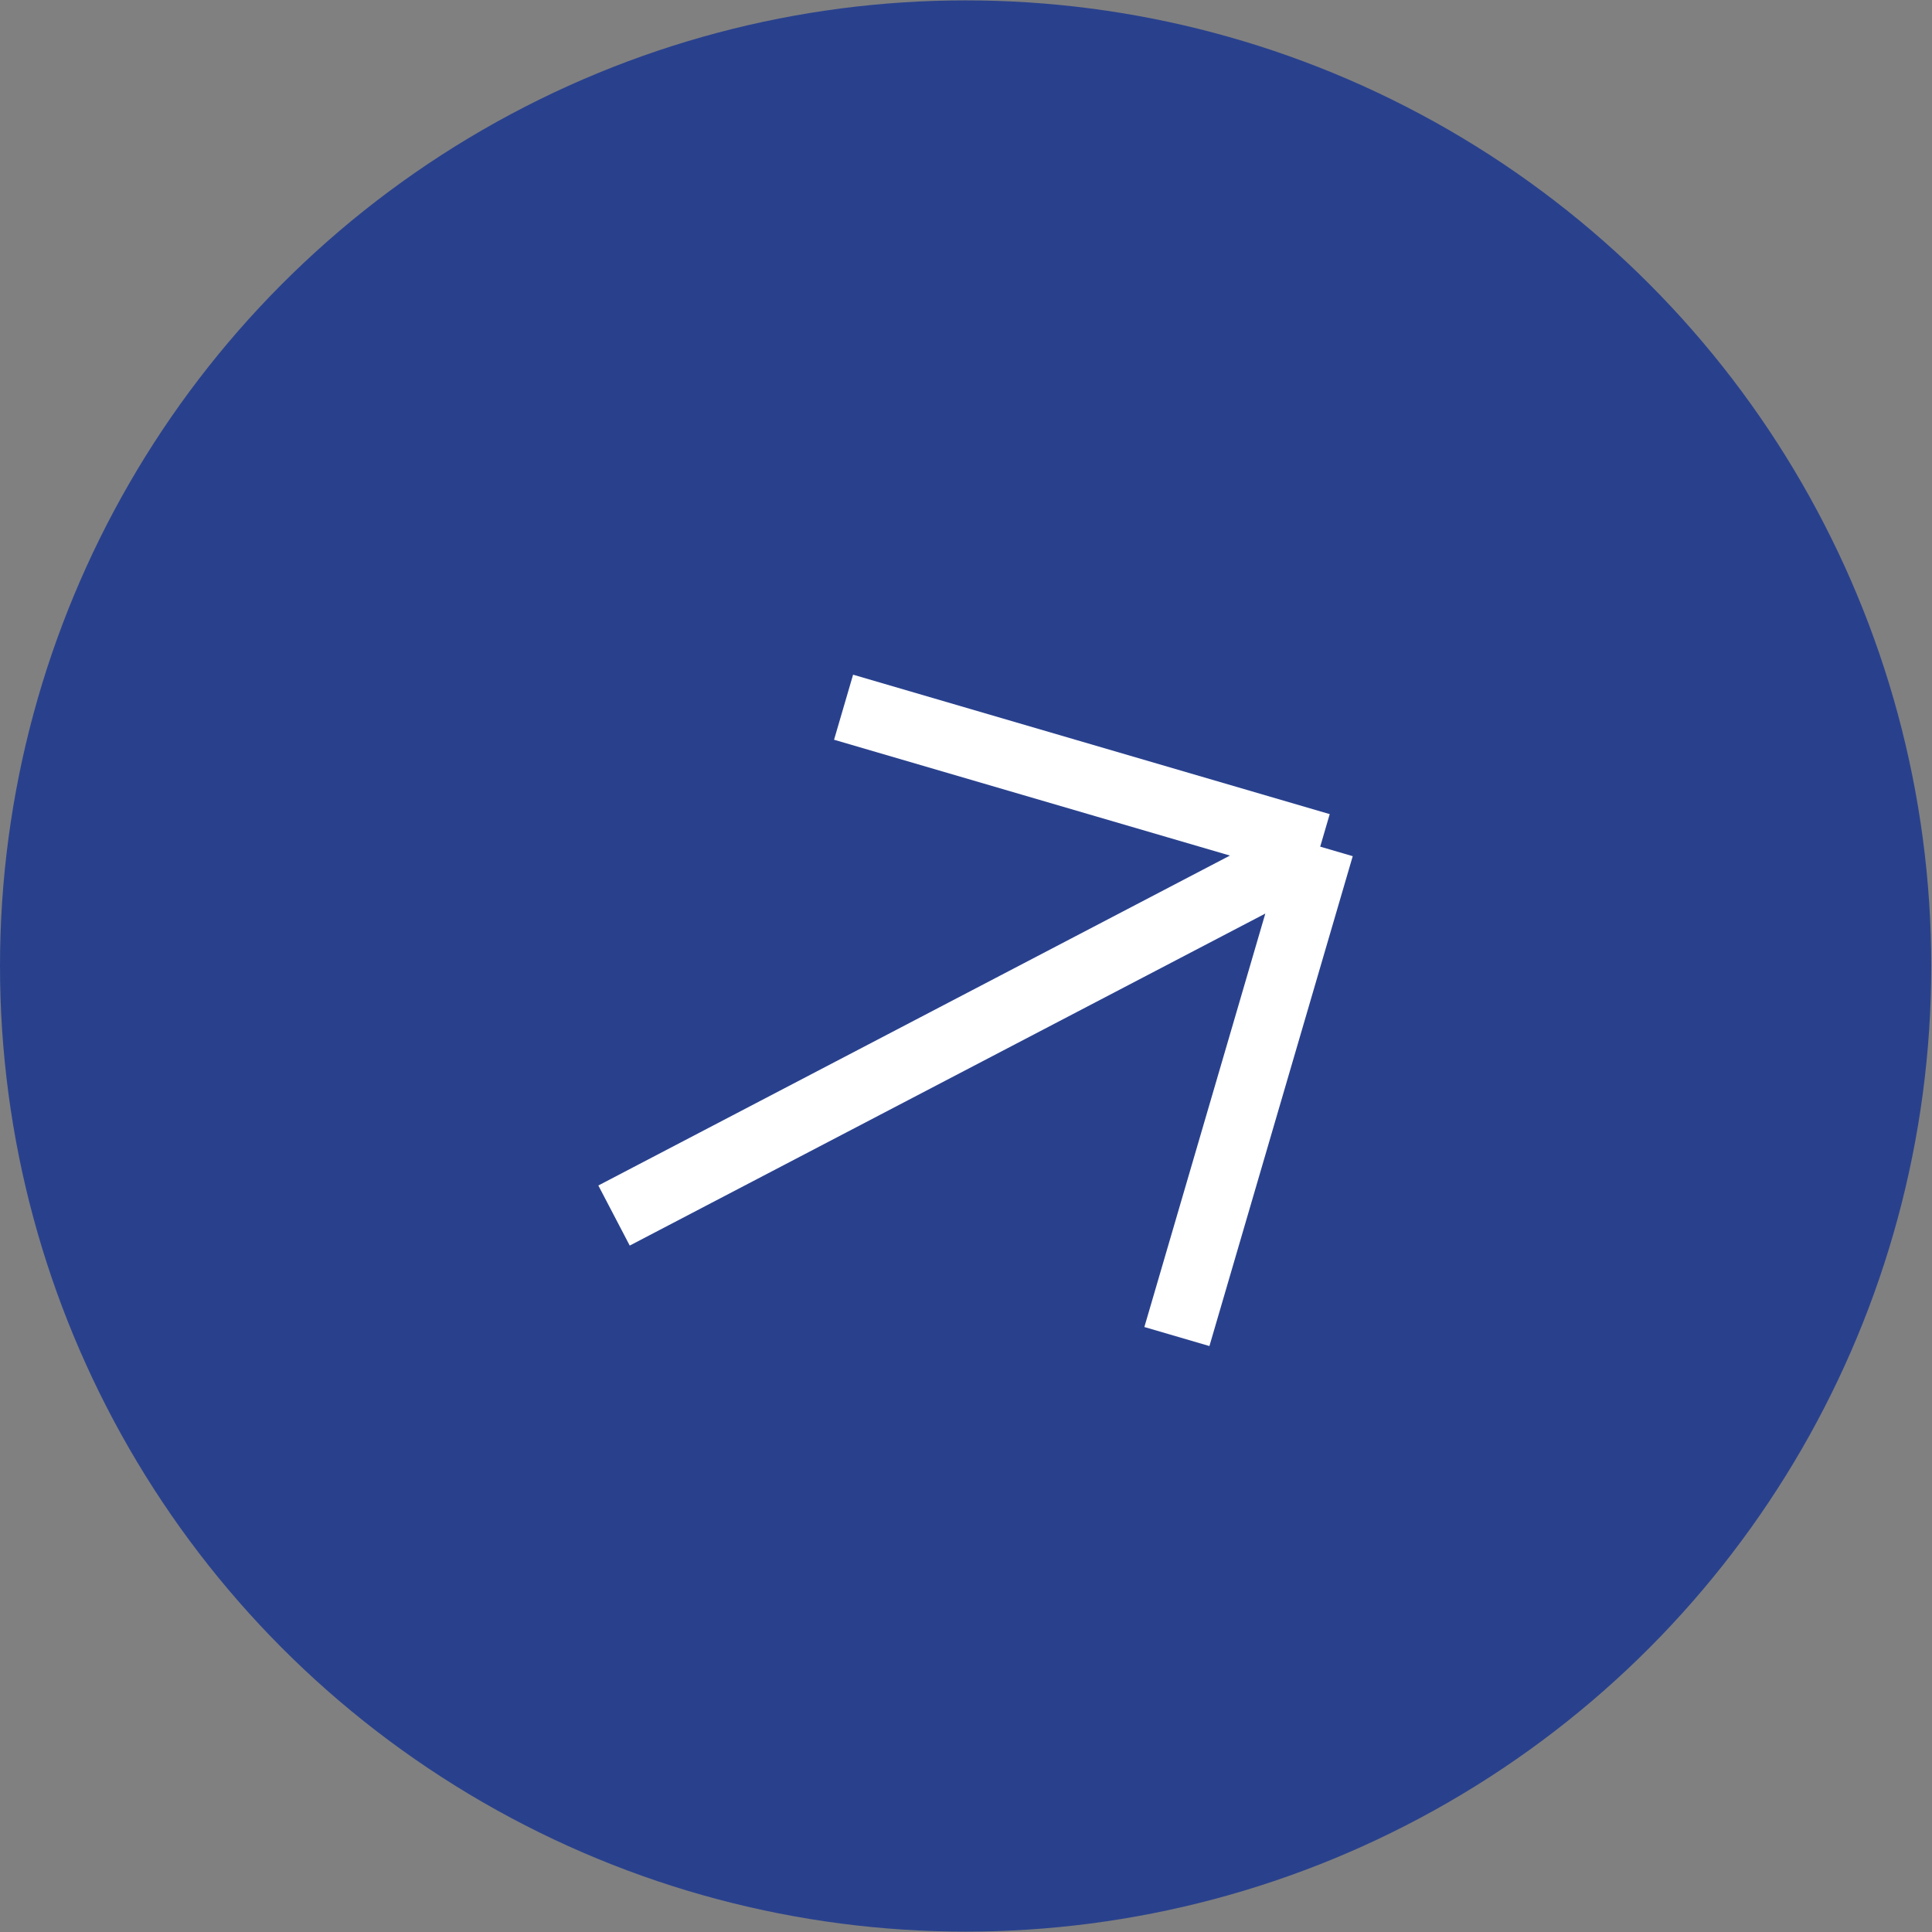
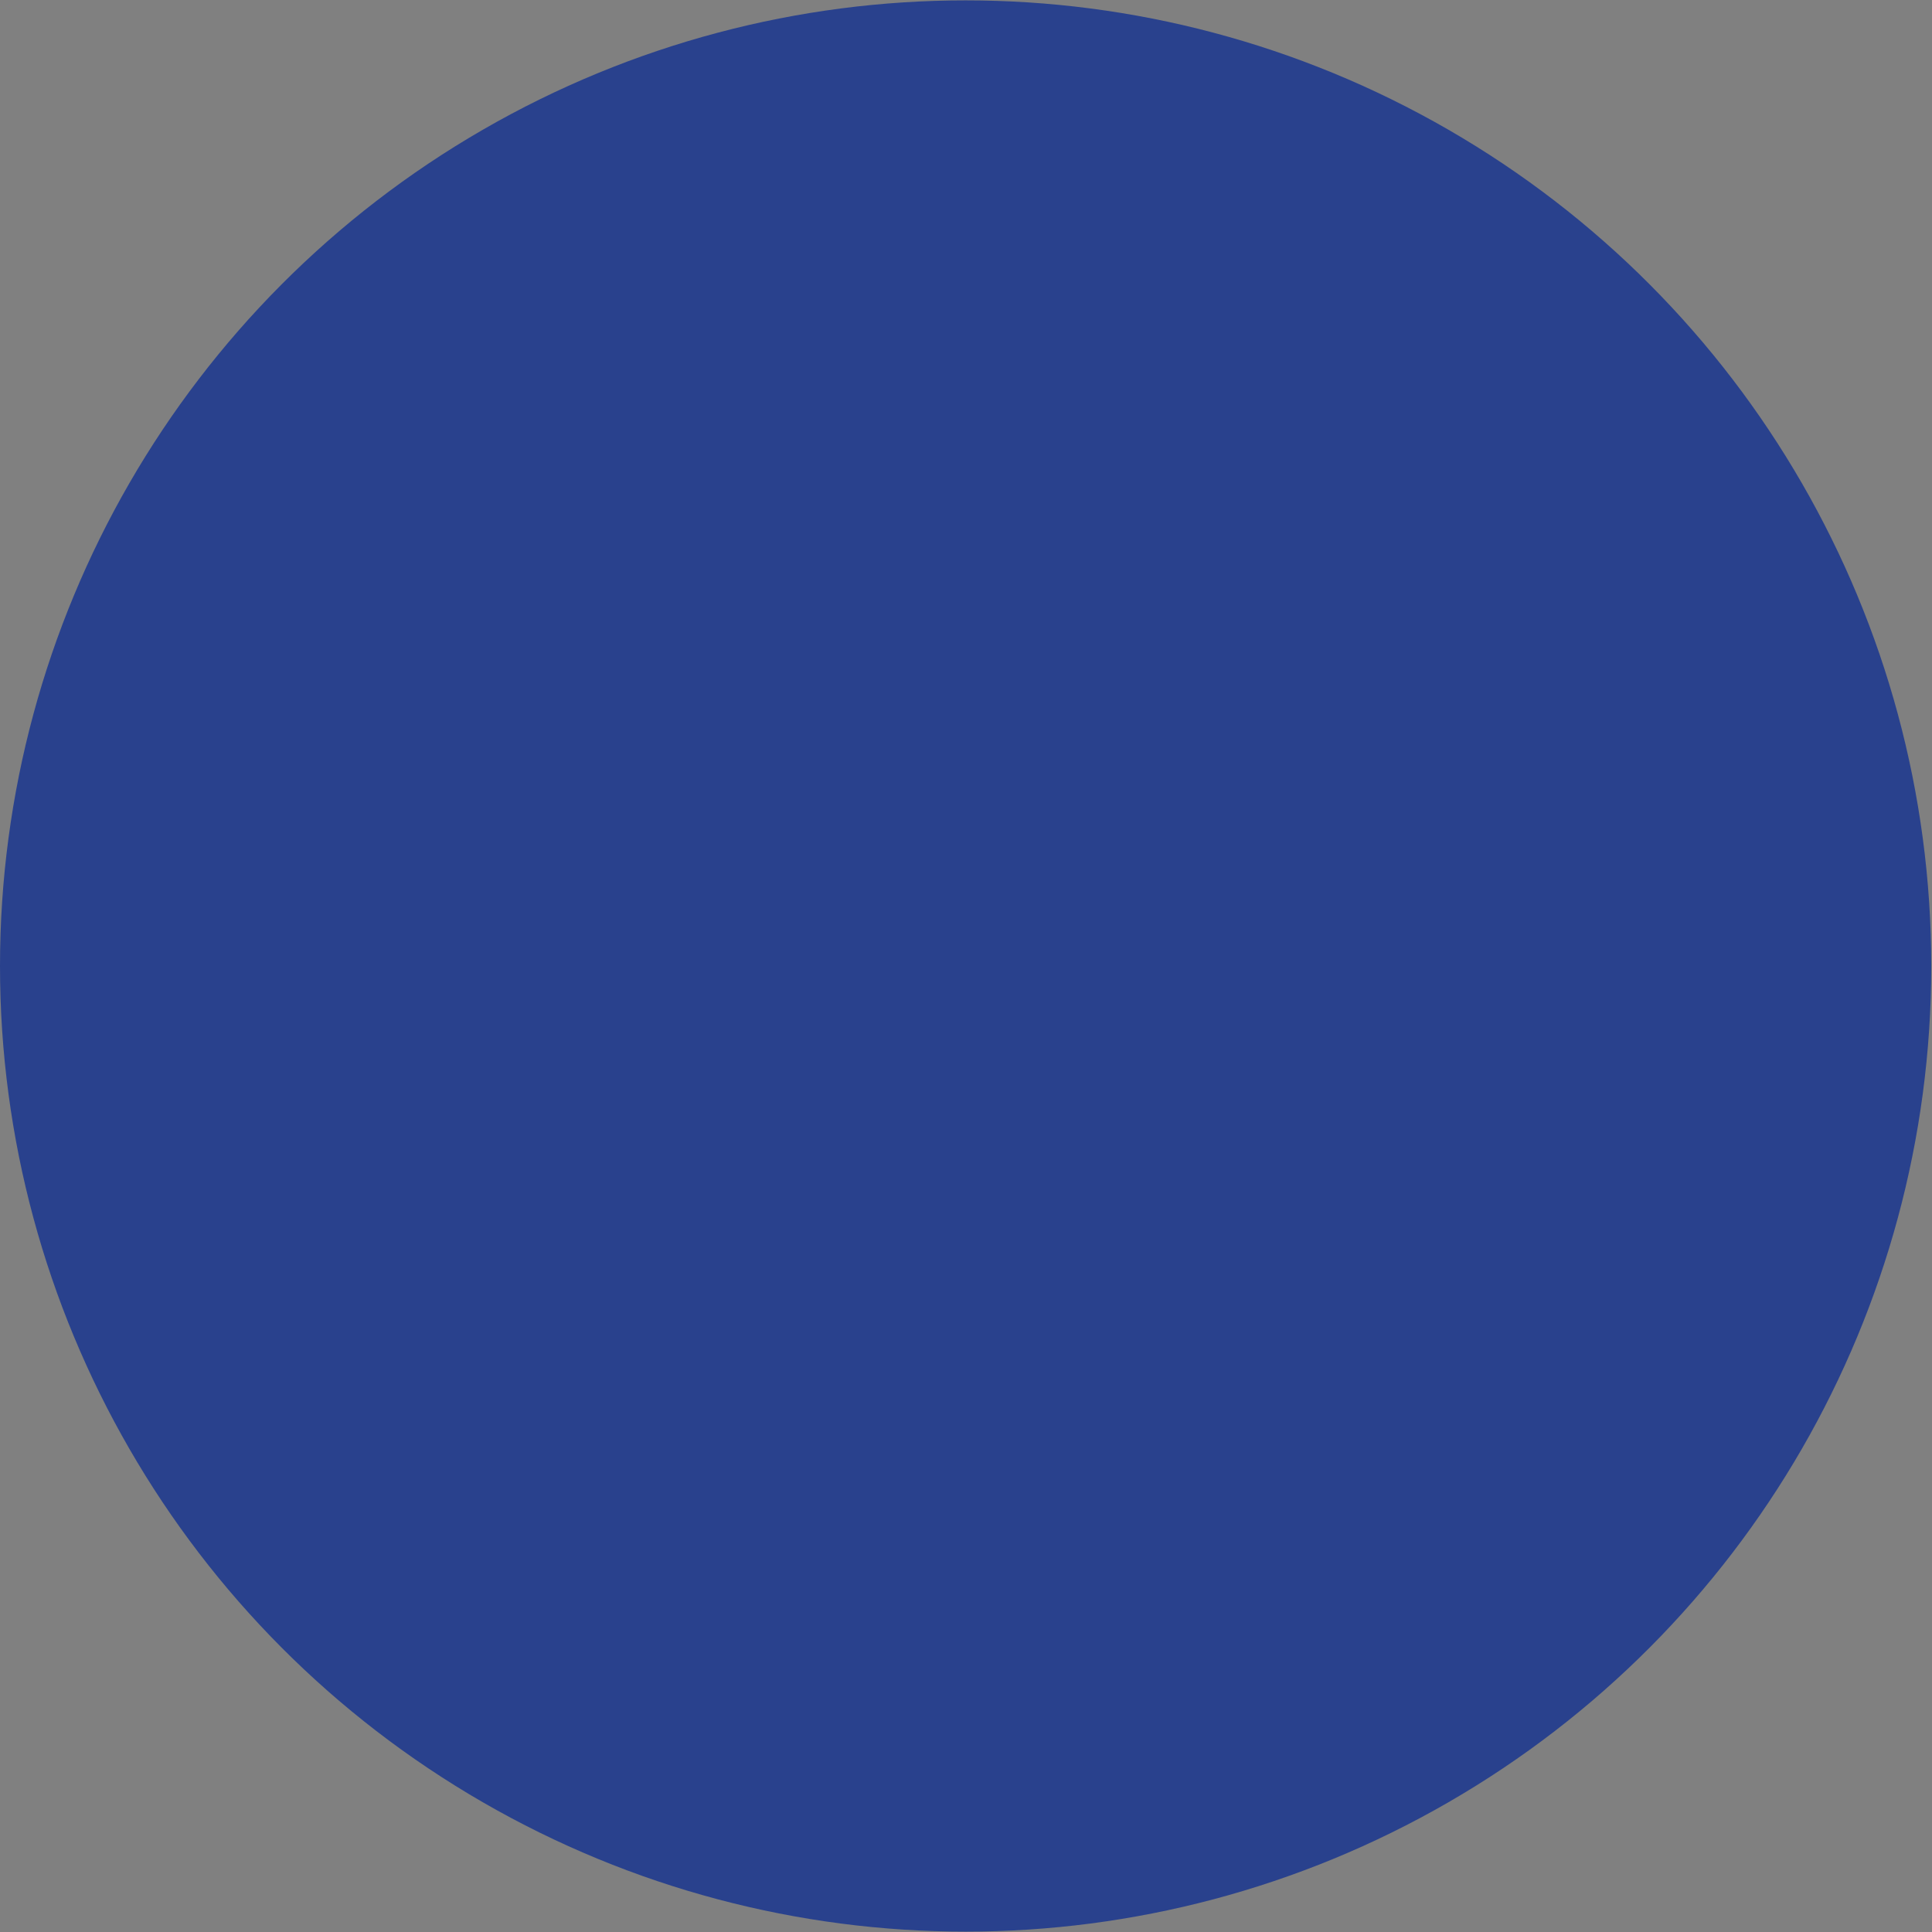
<svg xmlns="http://www.w3.org/2000/svg" width="57" height="57" viewBox="0 0 57 57" fill="none">
  <rect x="0" y="0" width="57" height="57" fill="#808080" stroke="none" />
  <circle cx="28.489" cy="28.5" r="28.489" fill="#29418D" />
-   <path d="M18.116 35.862L38.95 24.979M38.95 24.979L34.722 39.432M38.95 24.979L24.888 20.865" stroke="white" stroke-width="2" />
</svg>